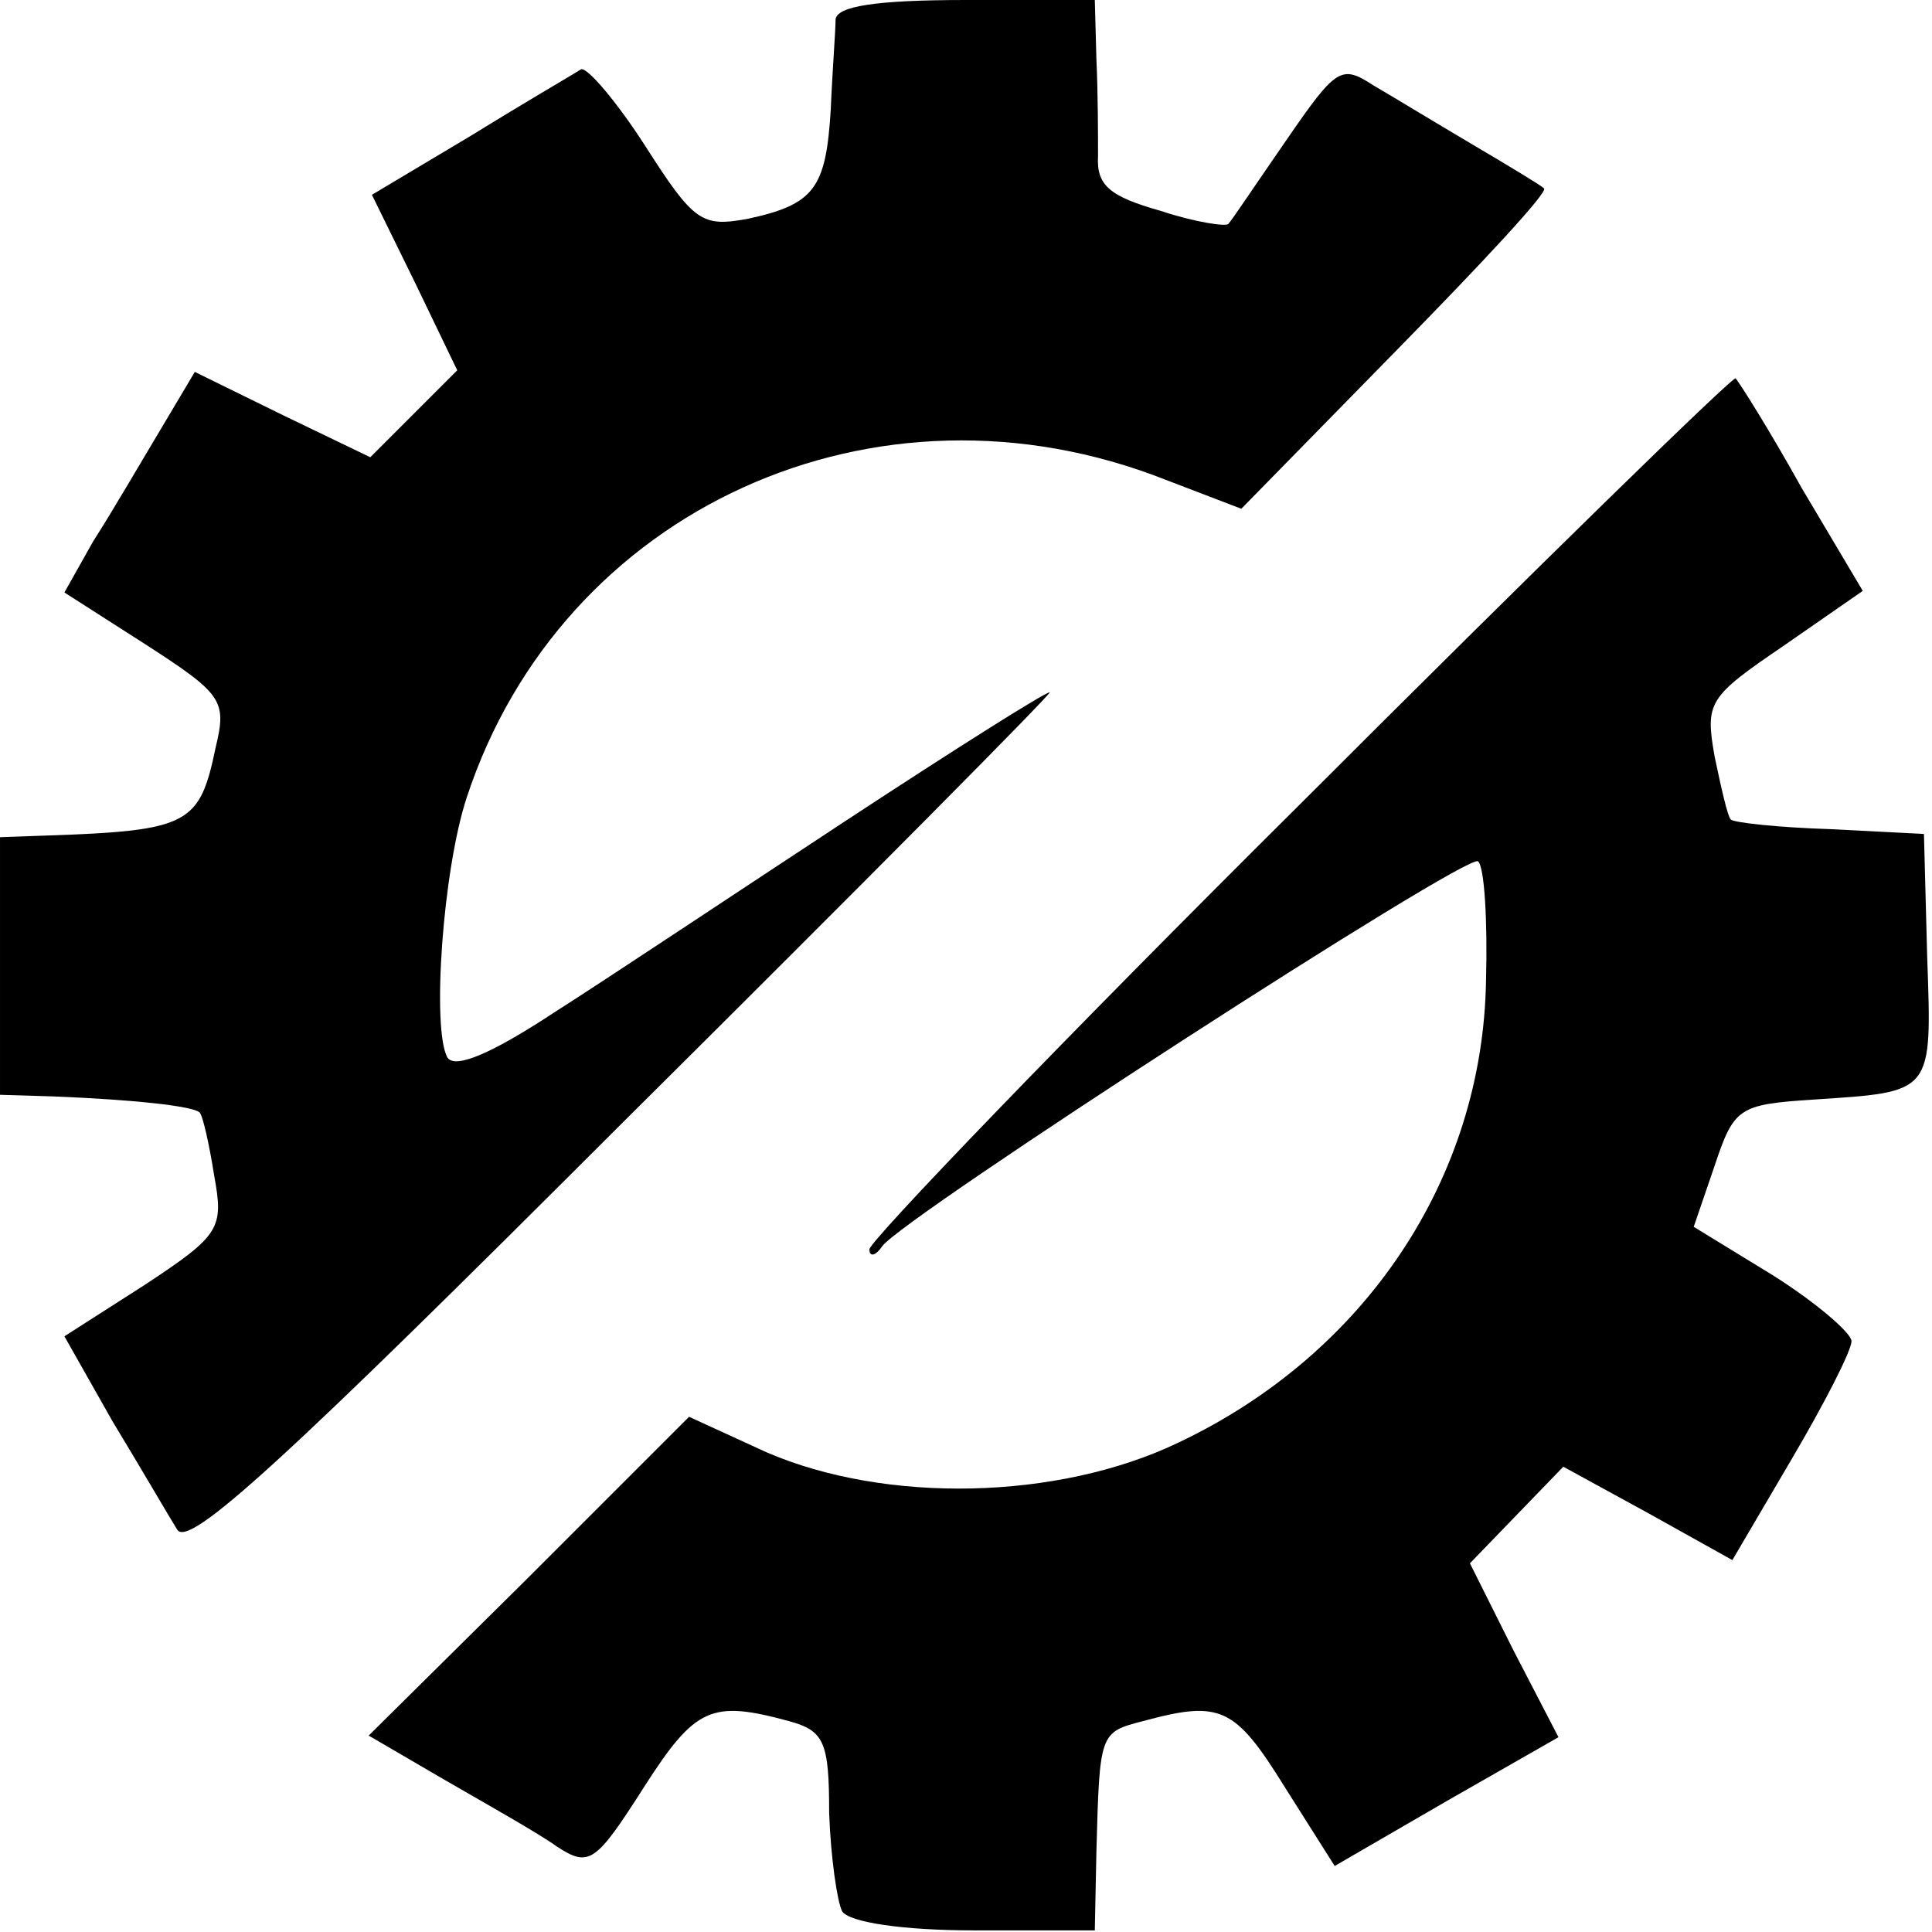
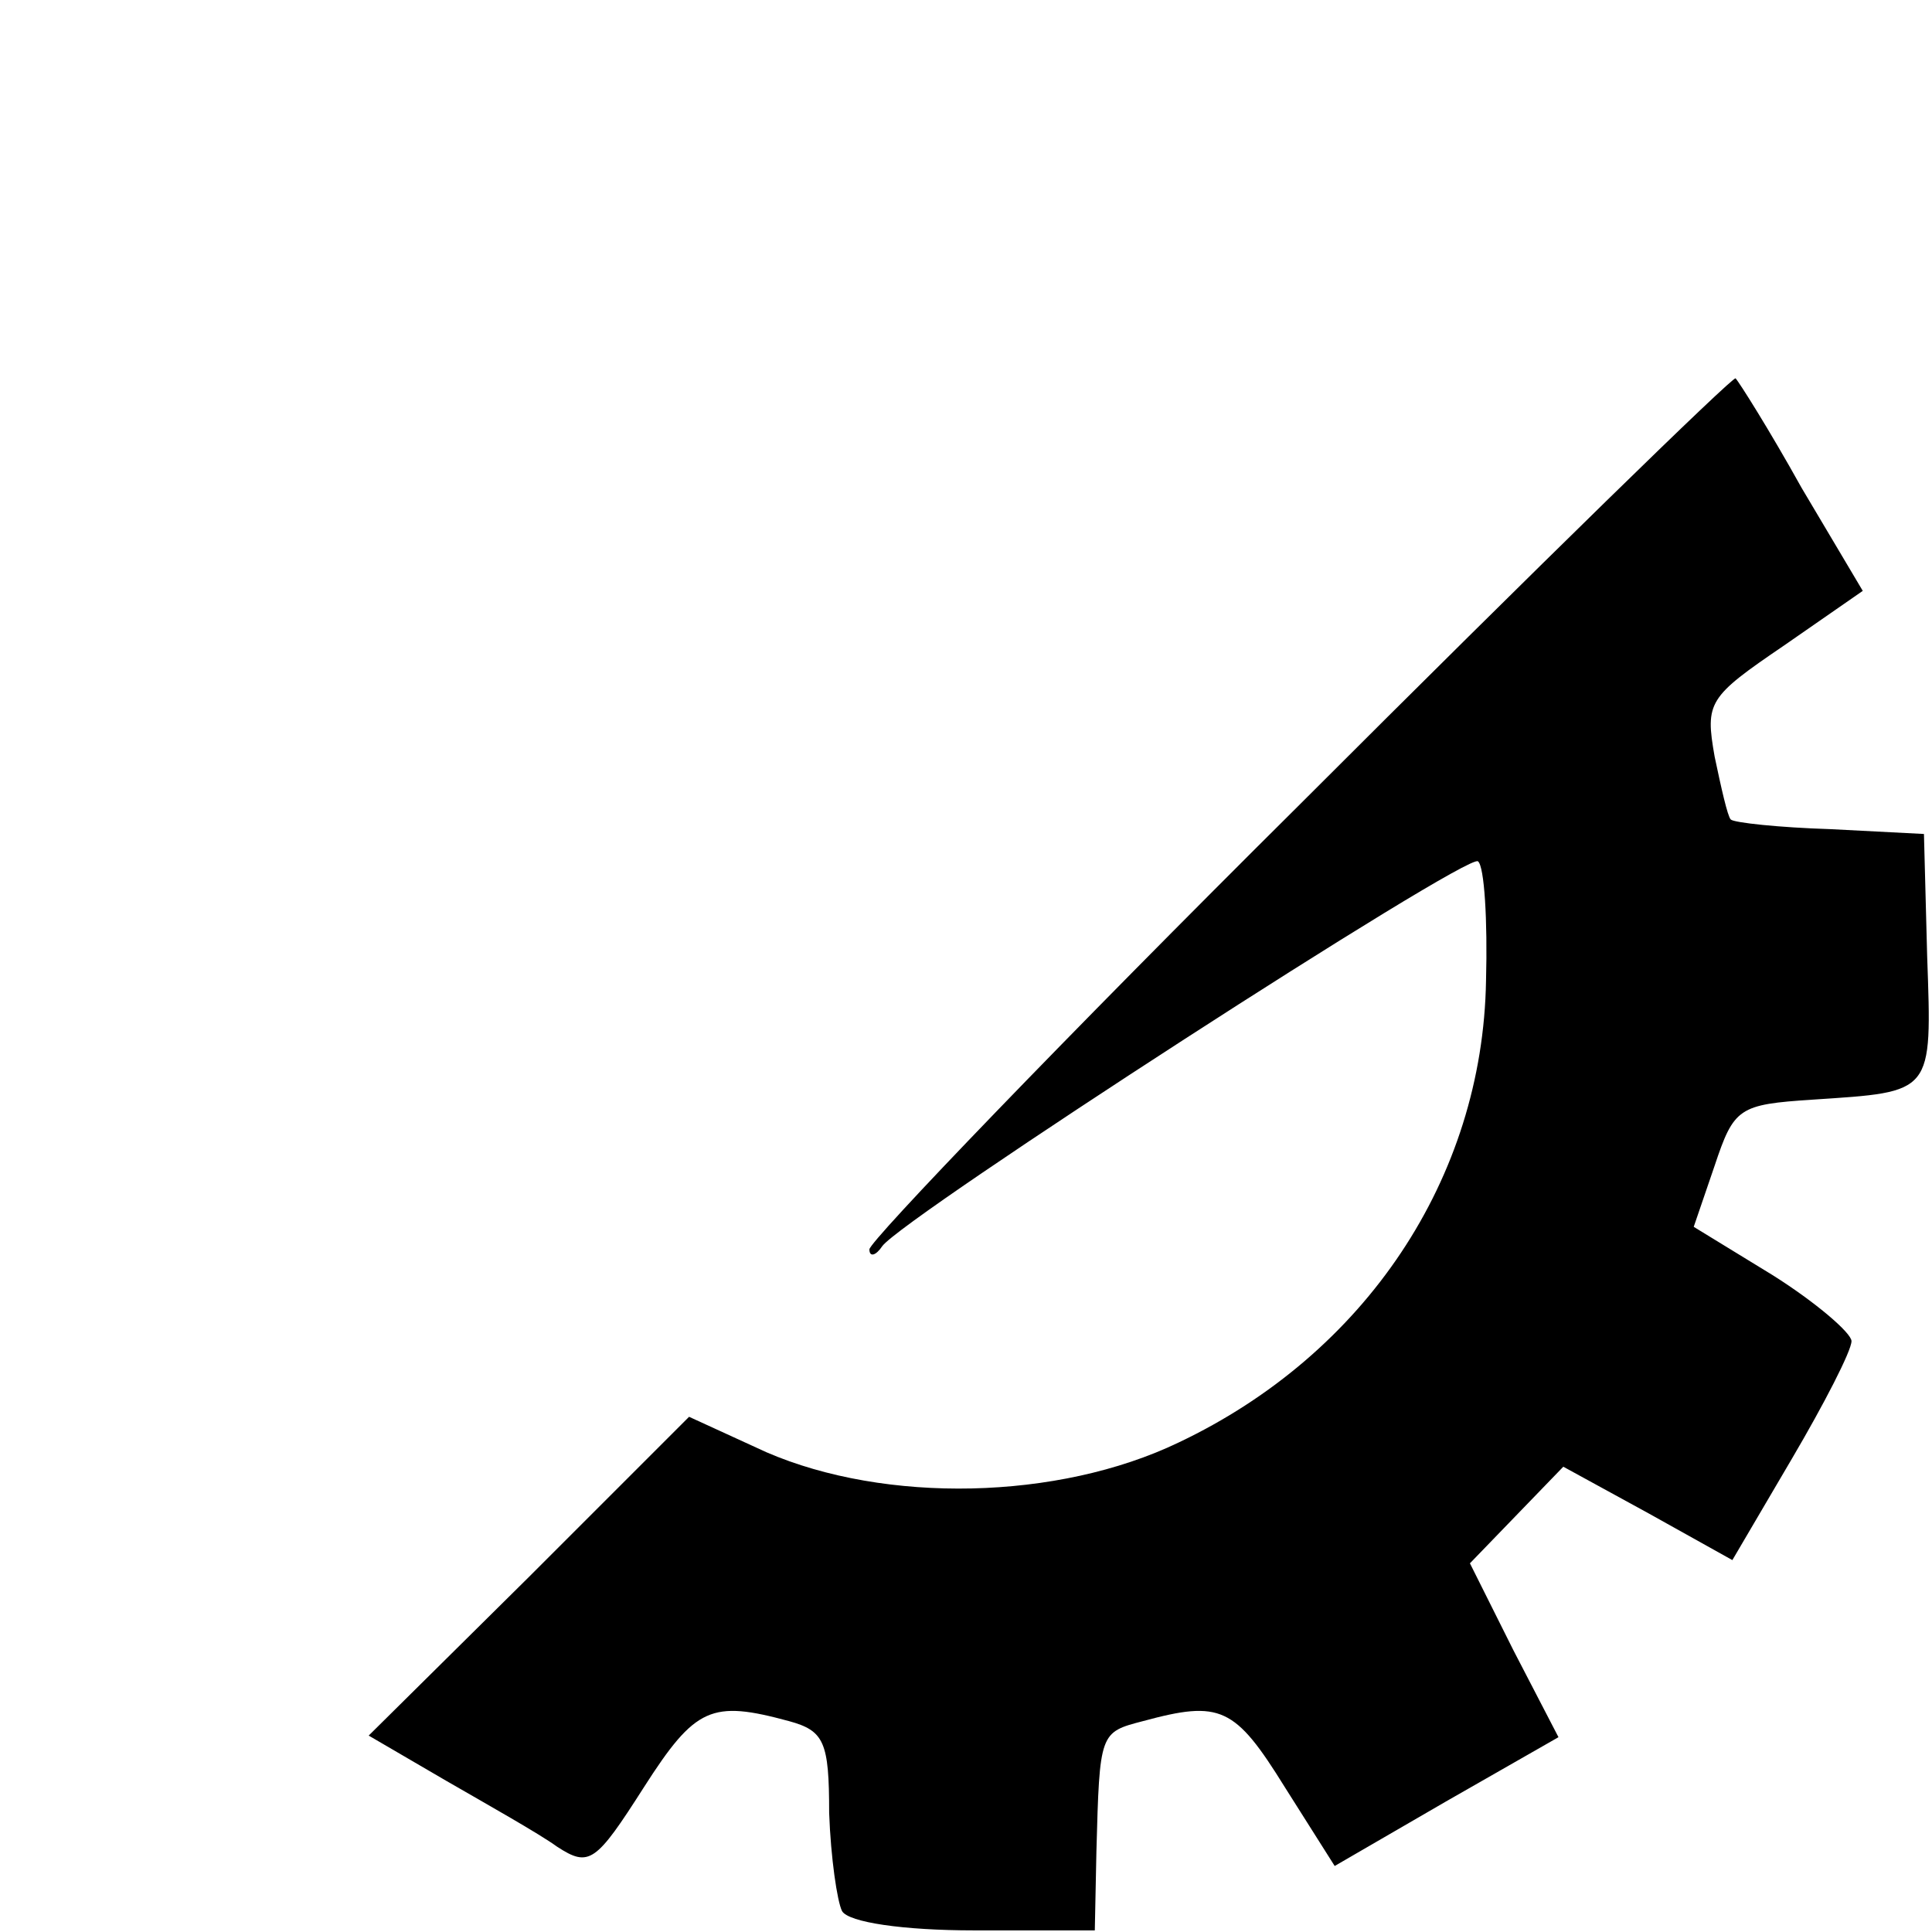
<svg xmlns="http://www.w3.org/2000/svg" version="1.0" width="120pt" height="120pt" viewBox="0 0 120 120" preserveAspectRatio="xMidYMid meet">
  <g transform="translate(0,120) scale(0.1,-0.1)" fill="#000000" stroke="none">
-     <path d="M519 1188 c0 -7 -2 -32 -3 -56 -3 -49 -10 -59 -52 -68 -28 -5 -33 -2 -63 45 -18 28 -36 49 -40 48 -3 -2 -34 -20 -68 -41 l-62 -37 27 -55 26 -54 -27 -27 -27 -27 -54 26 -55 27 -22 -37 c-12 -20 -30 -51 -41 -68 l-18 -32 50 -32 c48 -31 51 -35 44 -64 -10 -48 -16 -52 -106 -55 l-28 -1 0 -80 0 -80 33 -1 c50 -2 87 -6 91 -10 2 -2 6 -20 9 -39 6 -33 4 -37 -43 -68 l-50 -32 30 -53 c17 -28 35 -59 40 -67 7 -12 66 42 277 253 148 147 267 267 265 267 -3 0 -60 -36 -127 -80 -67 -44 -148 -98 -181 -119 -38 -25 -61 -35 -66 -28 -10 17 -3 117 12 162 59 179 254 268 434 197 l47 -18 96 98 c53 54 95 99 92 101 -2 2 -22 14 -44 27 -22 13 -50 30 -62 37 -20 13 -23 11 -54 -34 -18 -26 -34 -50 -36 -52 -1 -2 -21 1 -42 8 -32 9 -40 16 -39 34 0 12 0 39 -1 60 l-1 37 -80 0 c-57 0 -80 -4 -81 -12z" />
    <path d="M808 701 c-148 -147 -268 -272 -268 -277 0 -5 4 -4 8 2 13 18 364 245 370 239 4 -3 6 -37 5 -74 -2 -123 -75 -232 -191 -287 -75 -36 -182 -38 -256 -6 l-48 22 -99 -99 -100 -99 48 -28 c26 -15 58 -33 69 -41 20 -13 24 -10 54 37 32 50 42 54 90 41 22 -6 25 -13 25 -57 1 -28 5 -55 8 -61 4 -7 38 -12 82 -12 l75 0 1 49 c2 74 2 74 29 81 48 13 57 9 88 -41 l31 -49 69 40 70 40 -28 54 -27 54 29 30 29 30 53 -29 52 -29 37 63 c20 34 37 67 37 73 0 5 -22 24 -49 41 l-49 30 13 38 c12 36 15 38 61 41 75 5 74 3 71 89 l-2 76 -58 3 c-32 1 -60 4 -62 6 -2 2 -6 20 -10 39 -6 34 -4 37 43 69 l49 34 -38 64 c-20 36 -39 66 -41 68 -1 2 -123 -117 -270 -264z" />
  </g>
</svg>